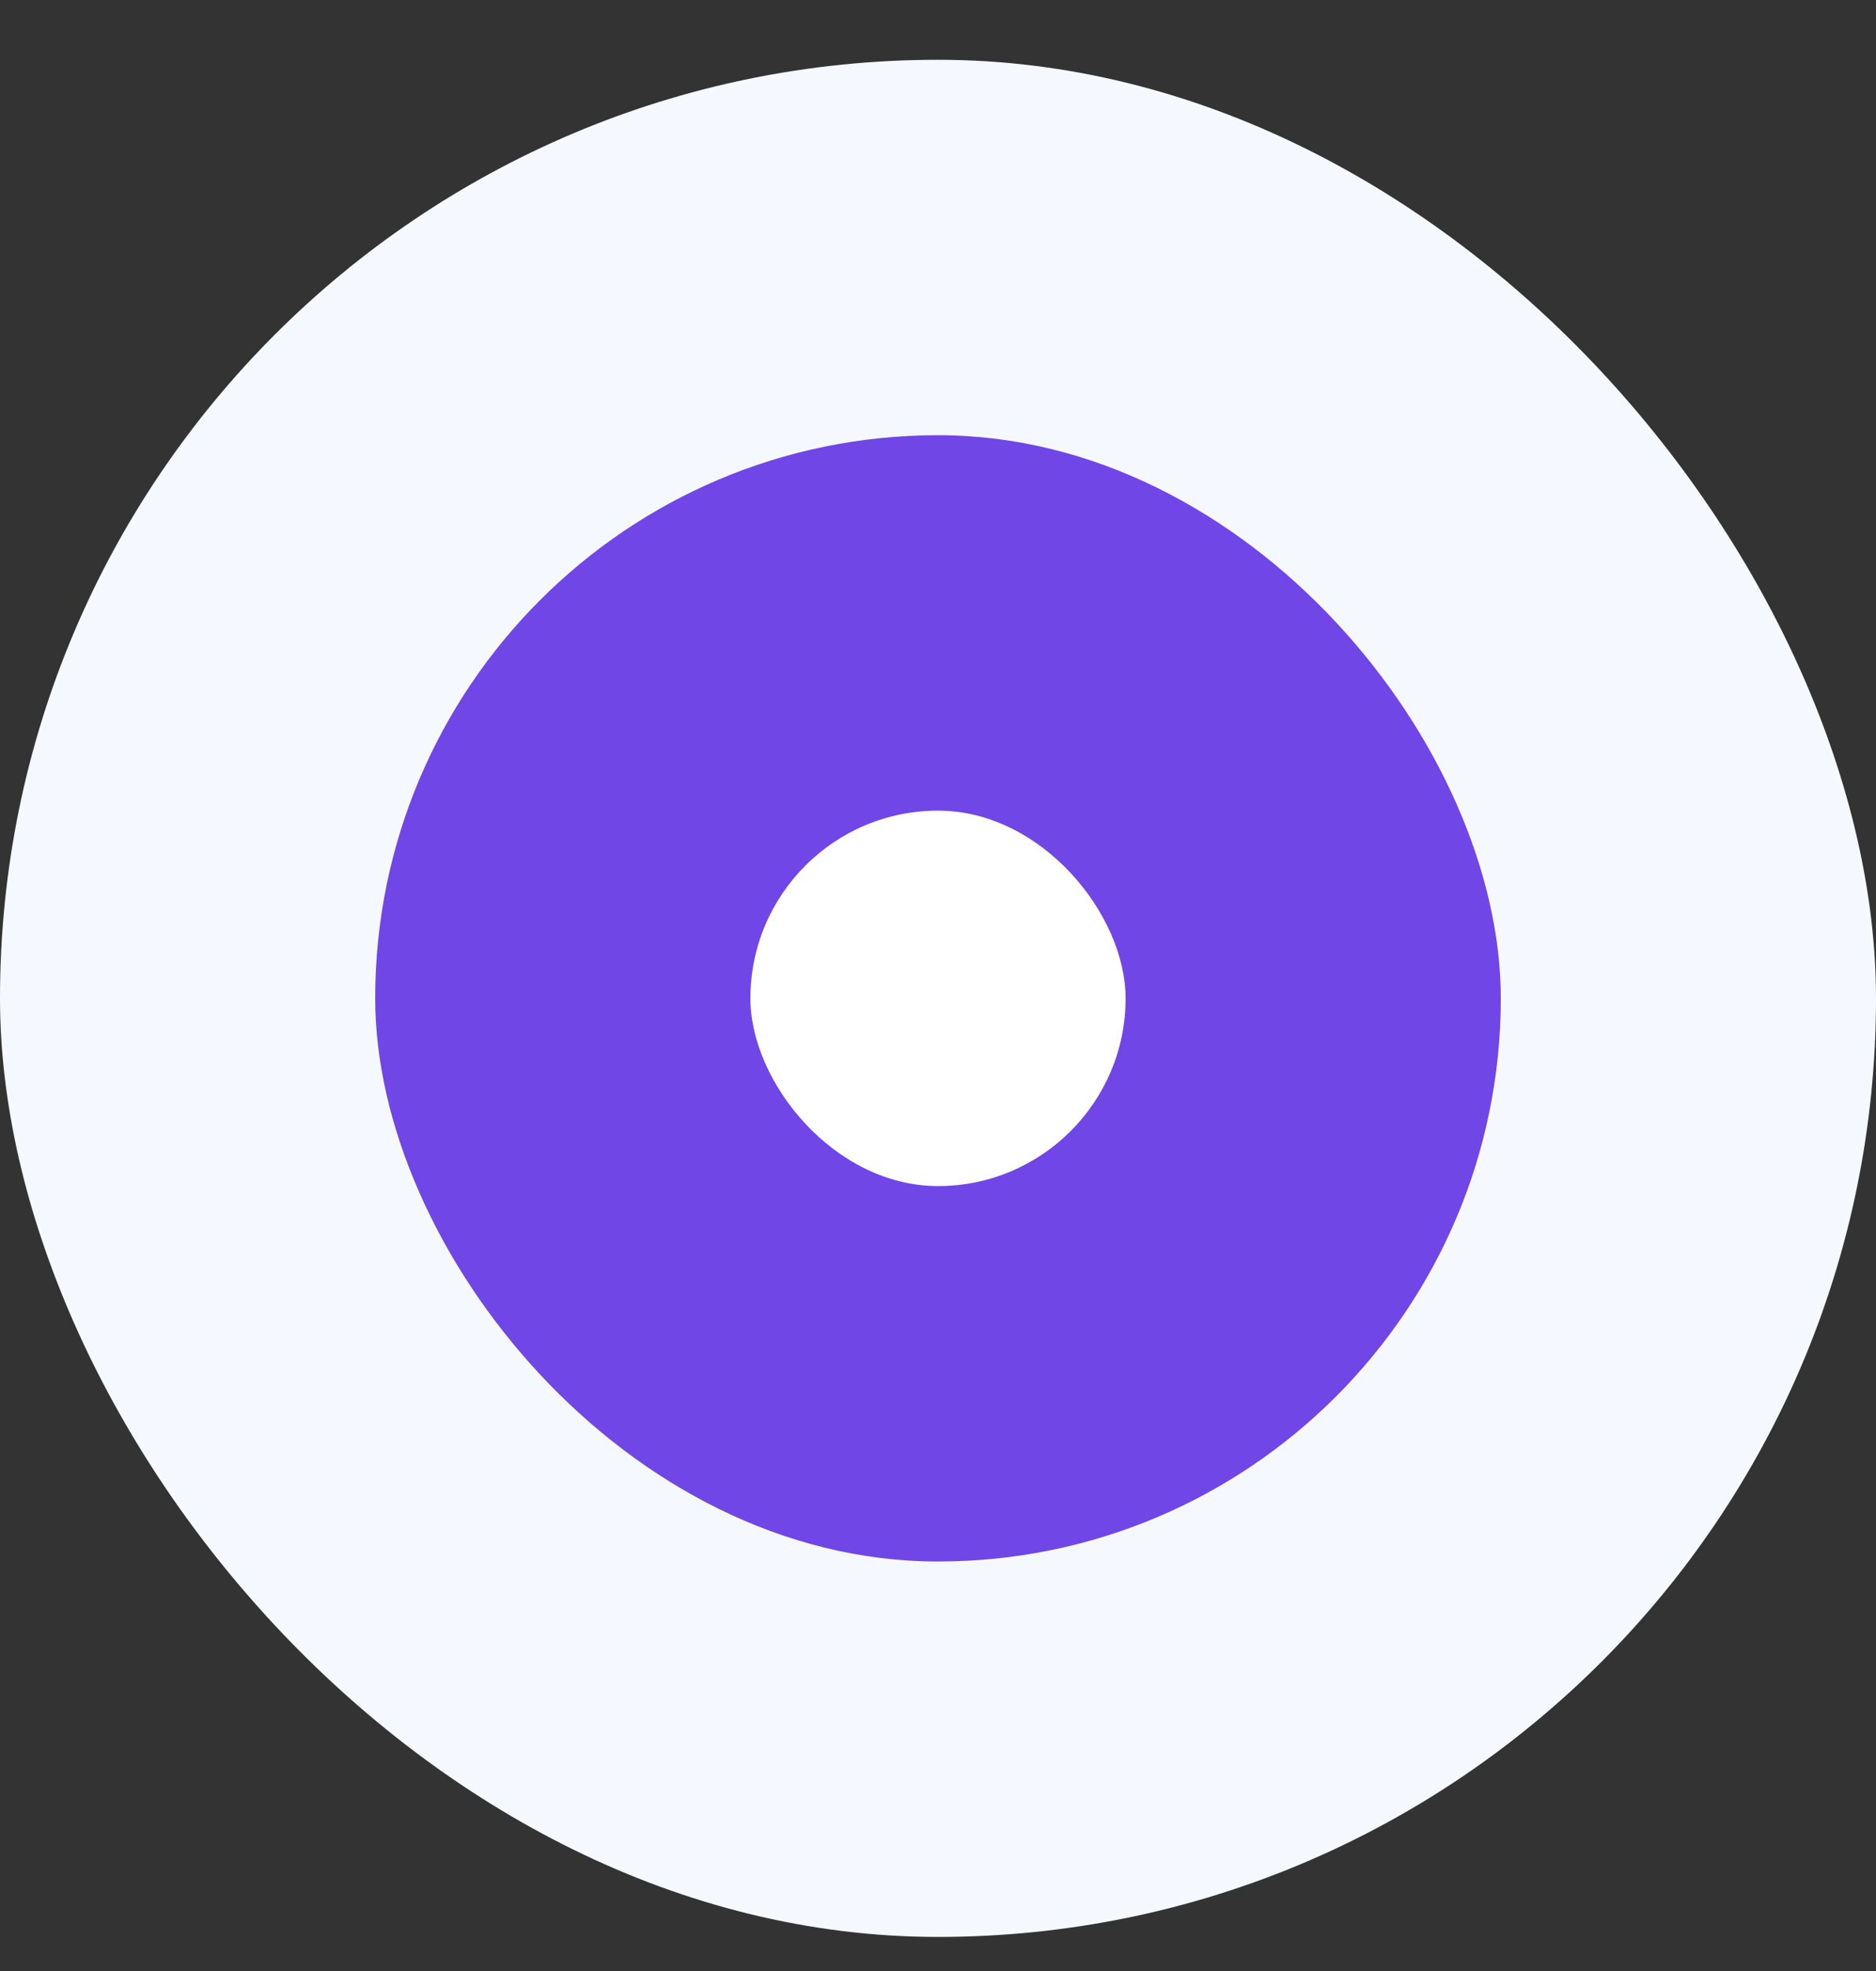
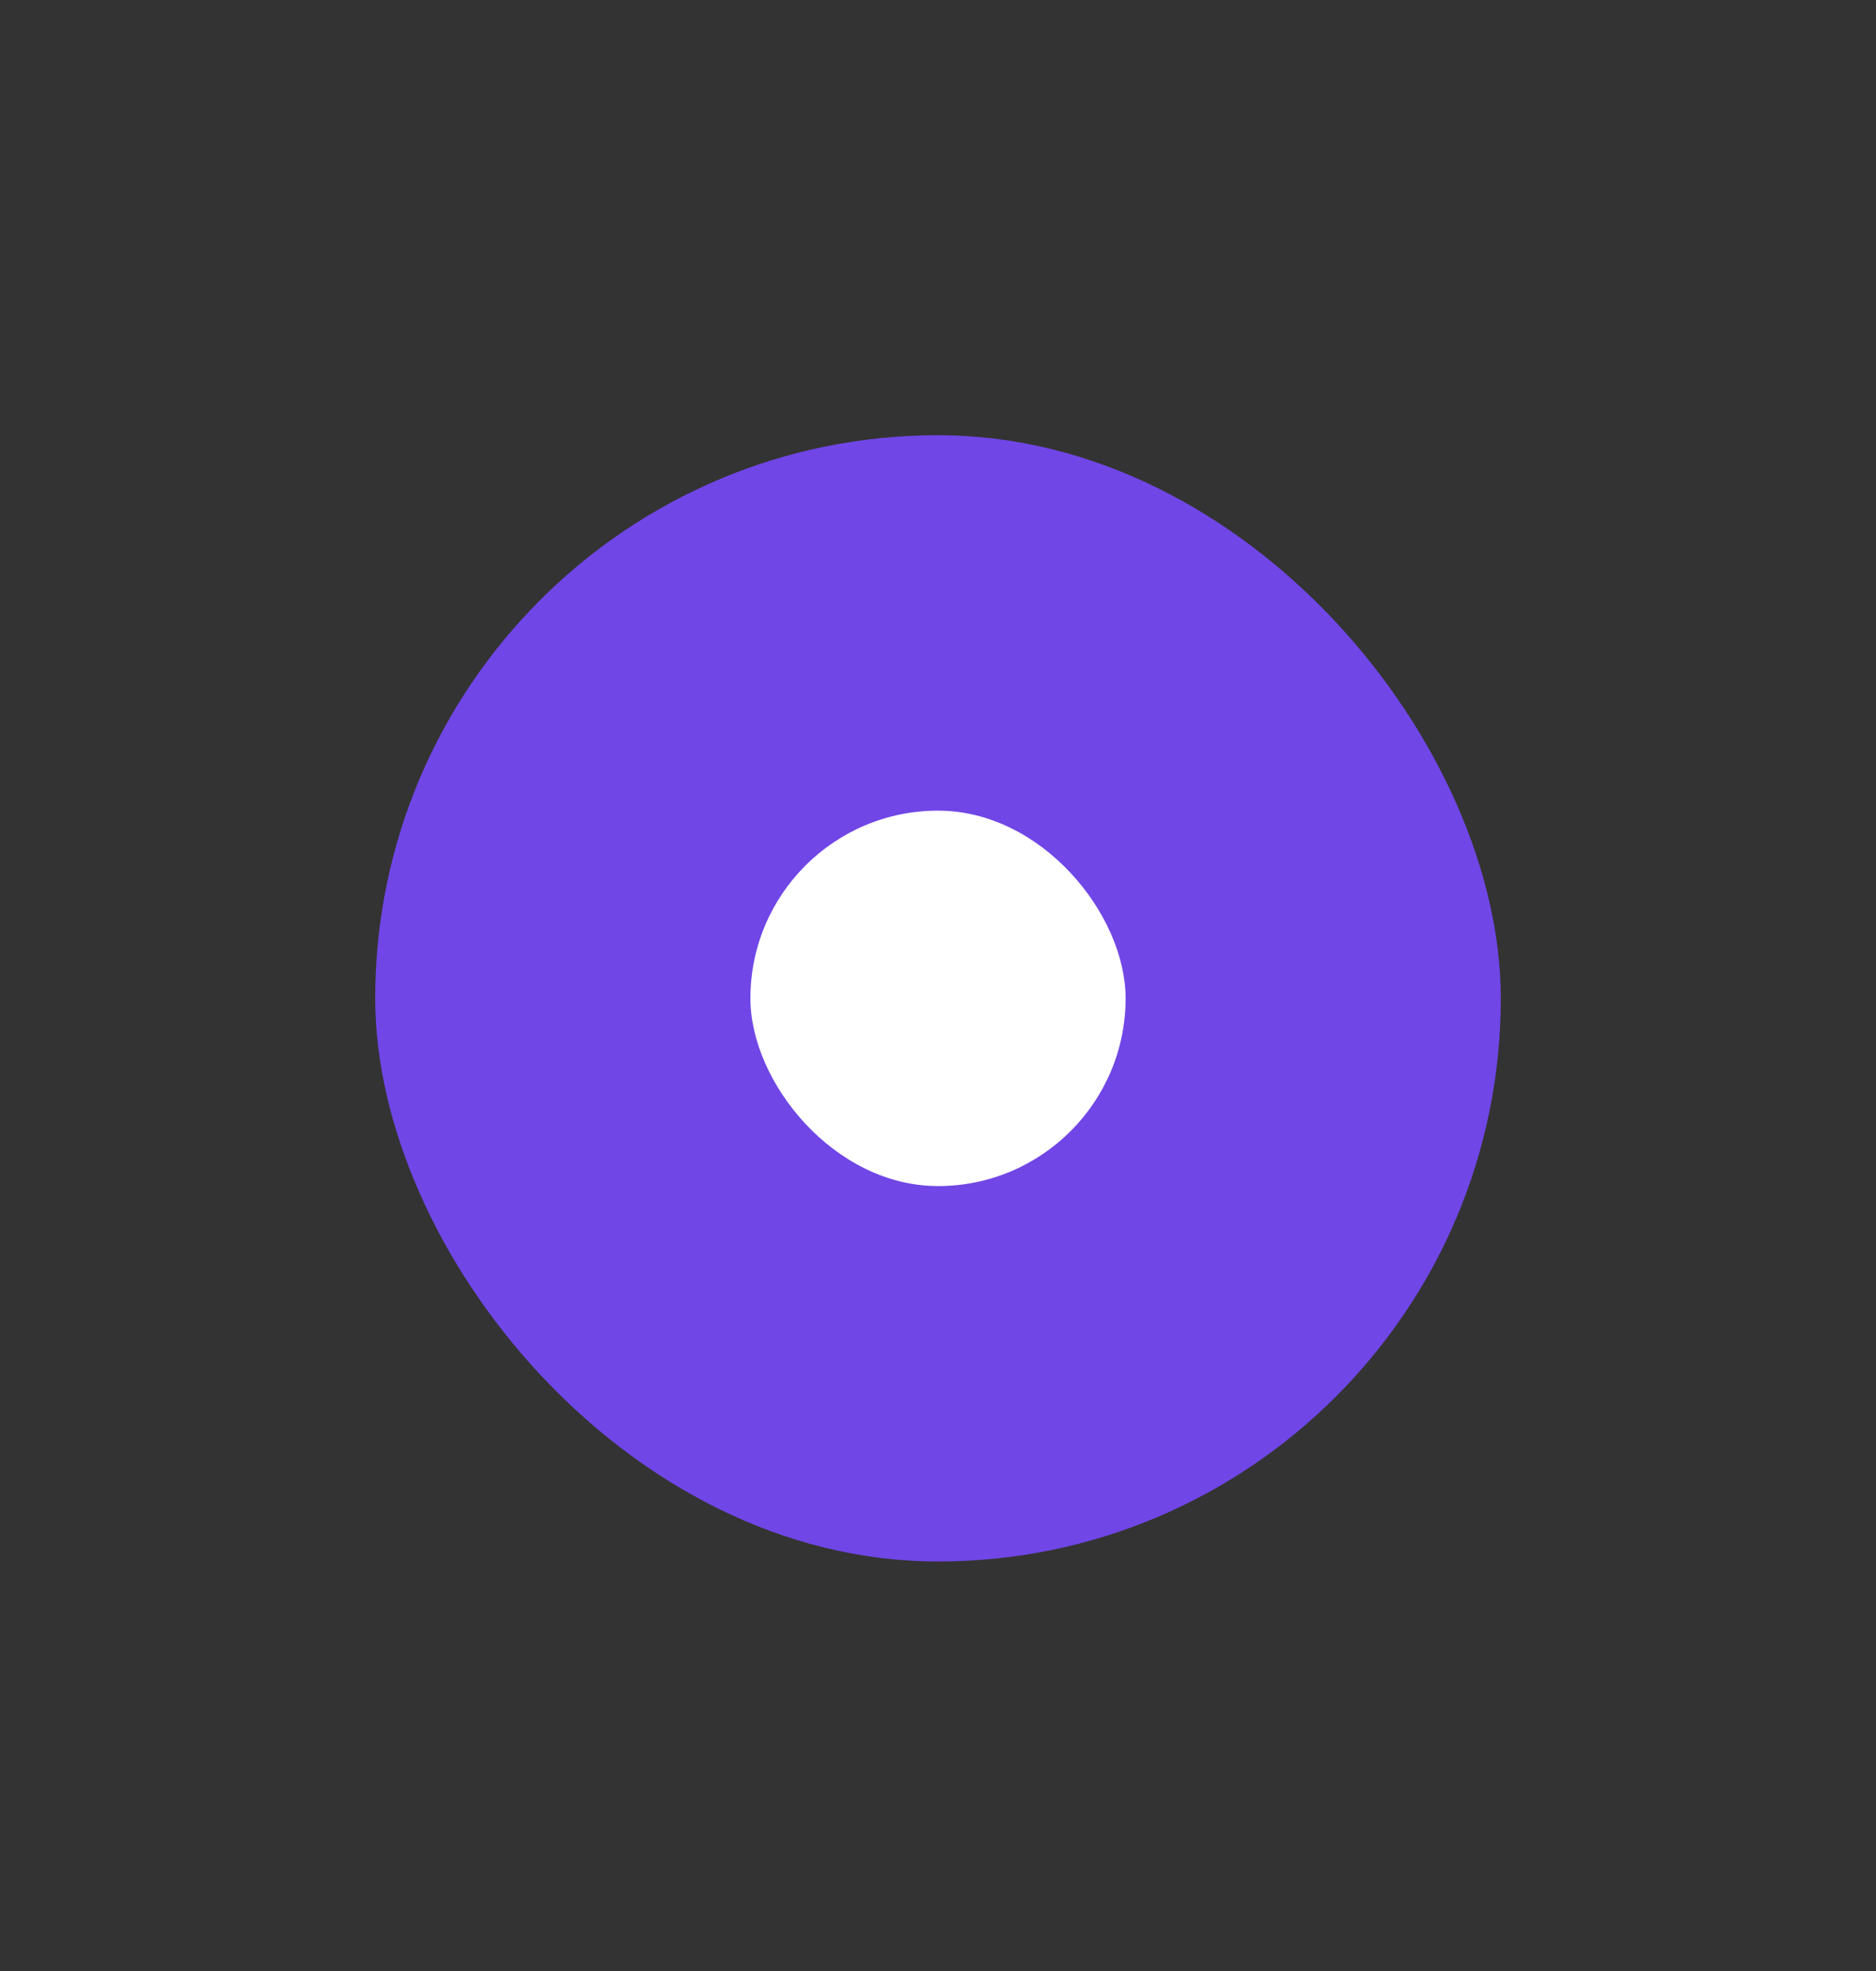
<svg xmlns="http://www.w3.org/2000/svg" width="20" height="21" viewBox="0 0 20 21" fill="none">
  <rect x="0" y="0" width="20" height="21" fill="#333333" stroke="none" />
-   <rect y="0.637" width="20" height="20" rx="10" fill="#F5F8FE" />
  <rect x="4" y="4.637" width="12" height="12" rx="6" fill="#7046E6" />
  <rect x="8" y="8.637" width="4" height="4" rx="2" fill="white" />
</svg>